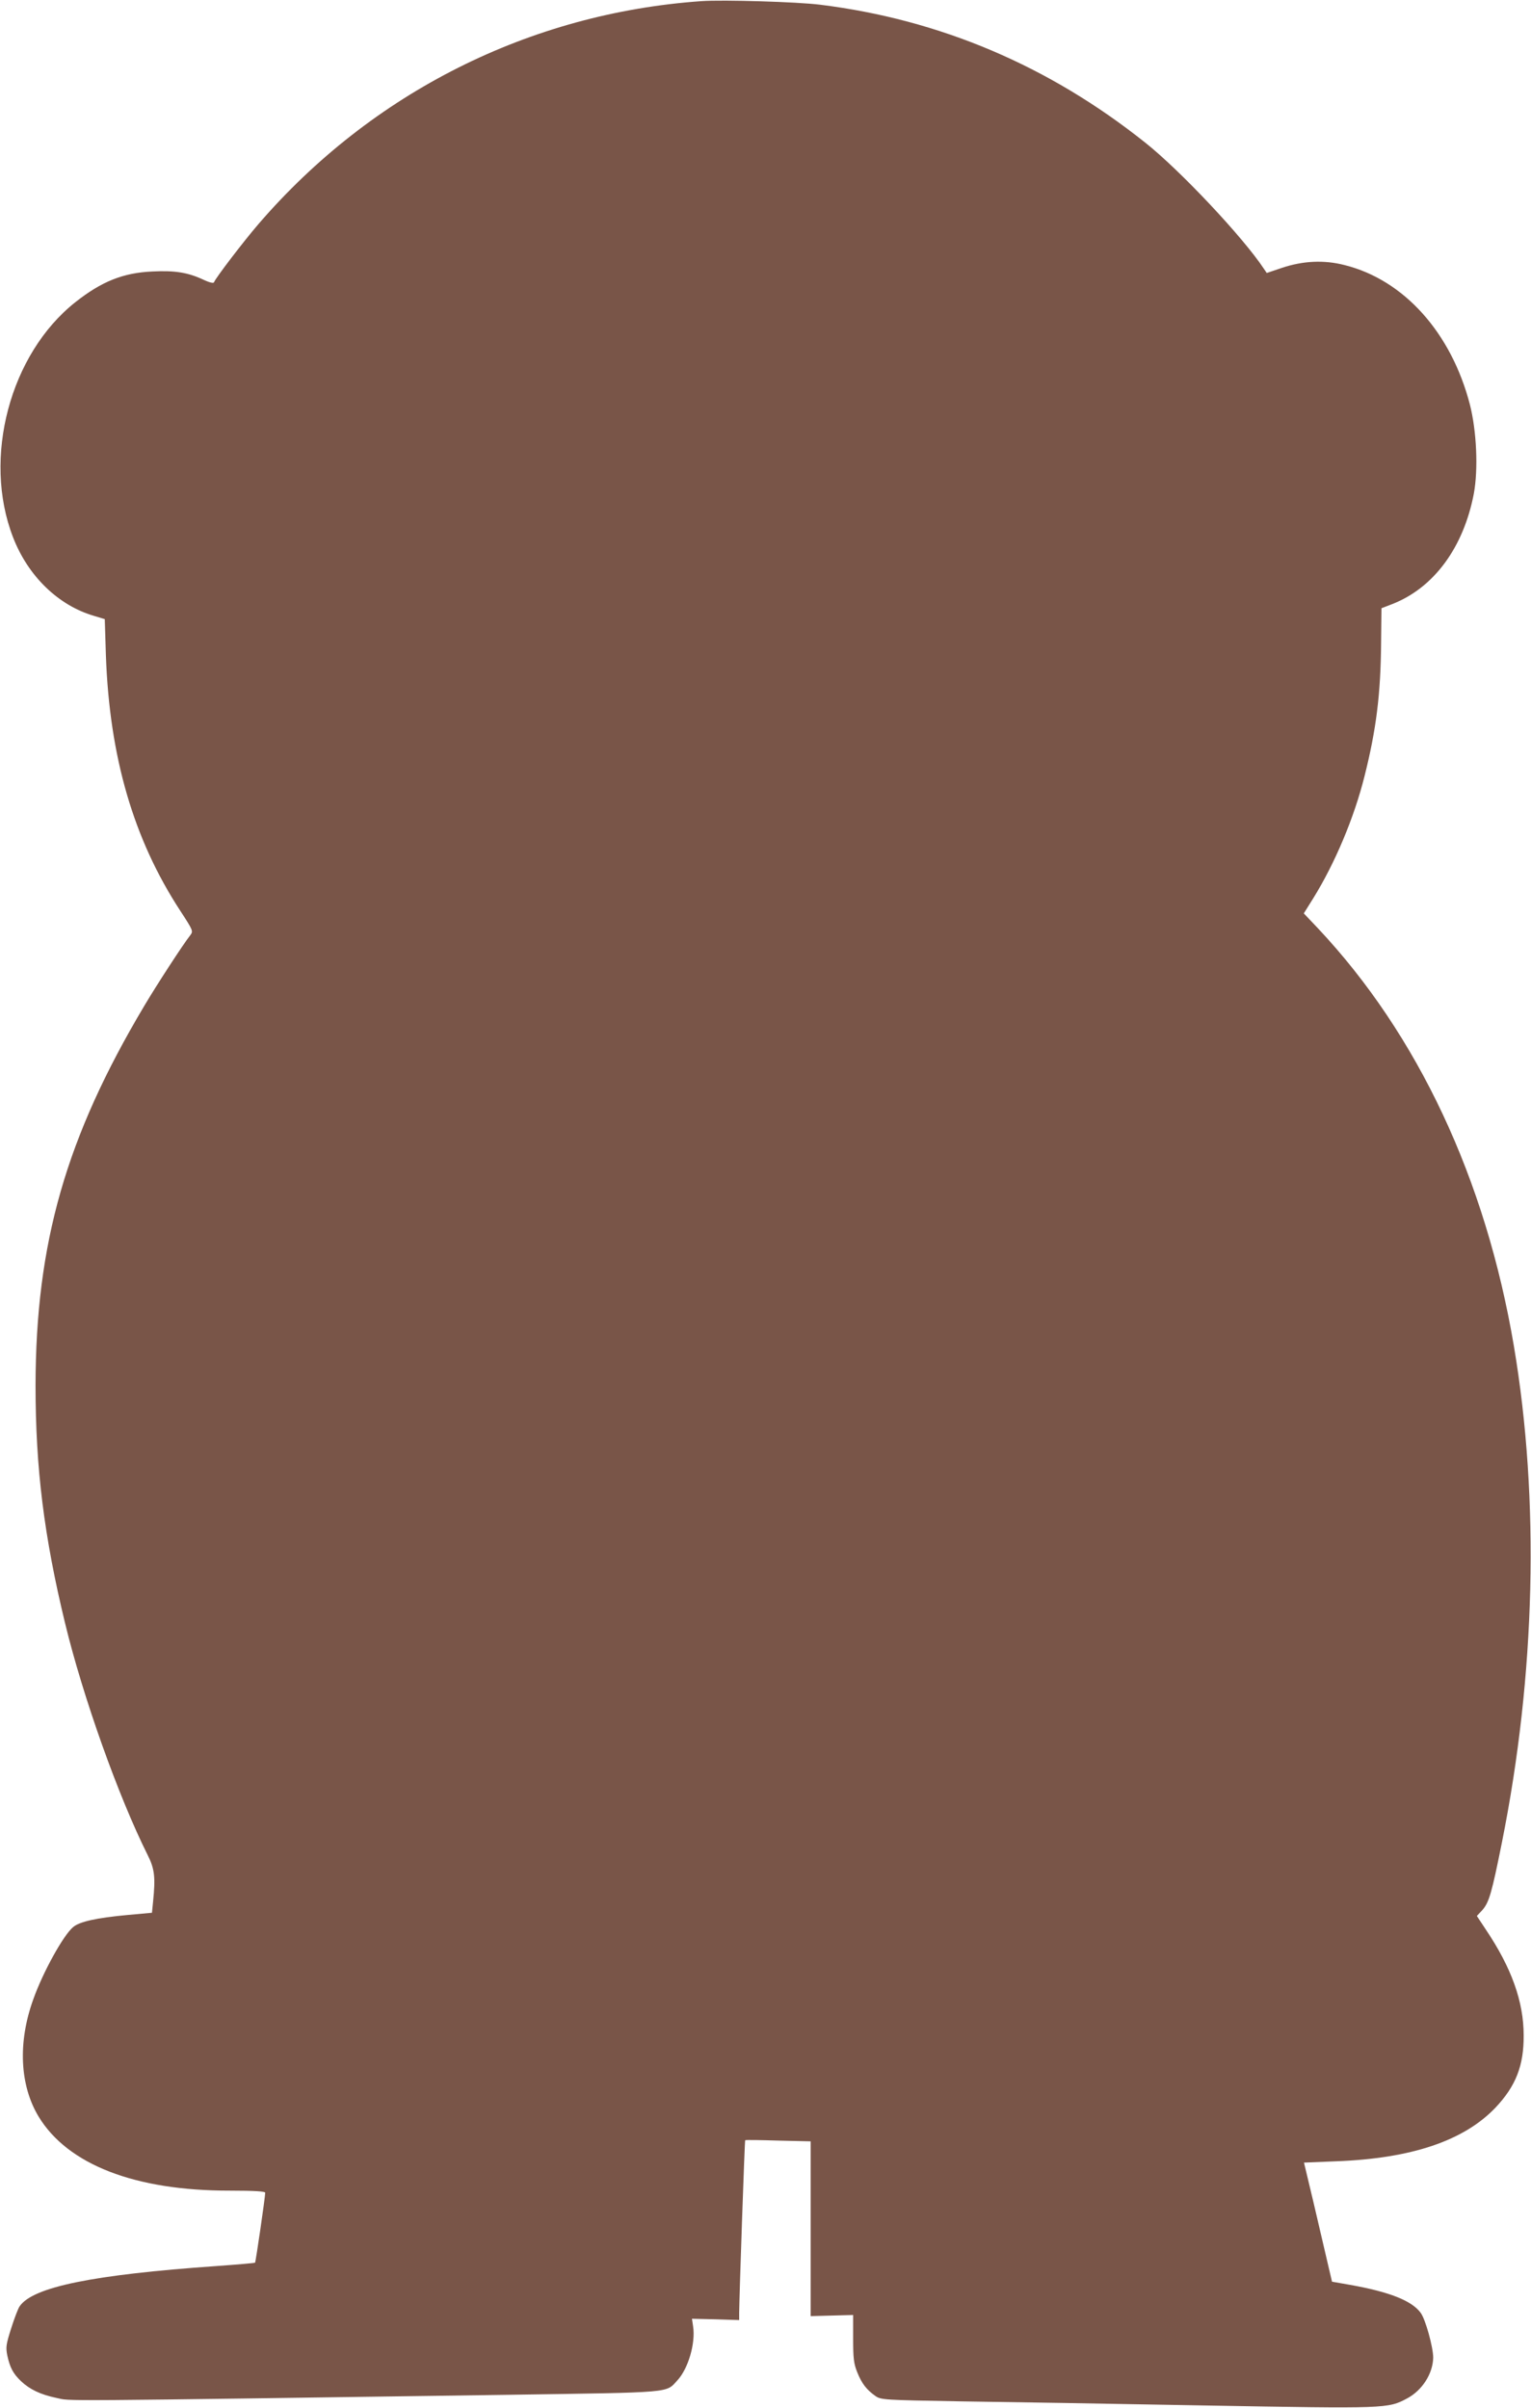
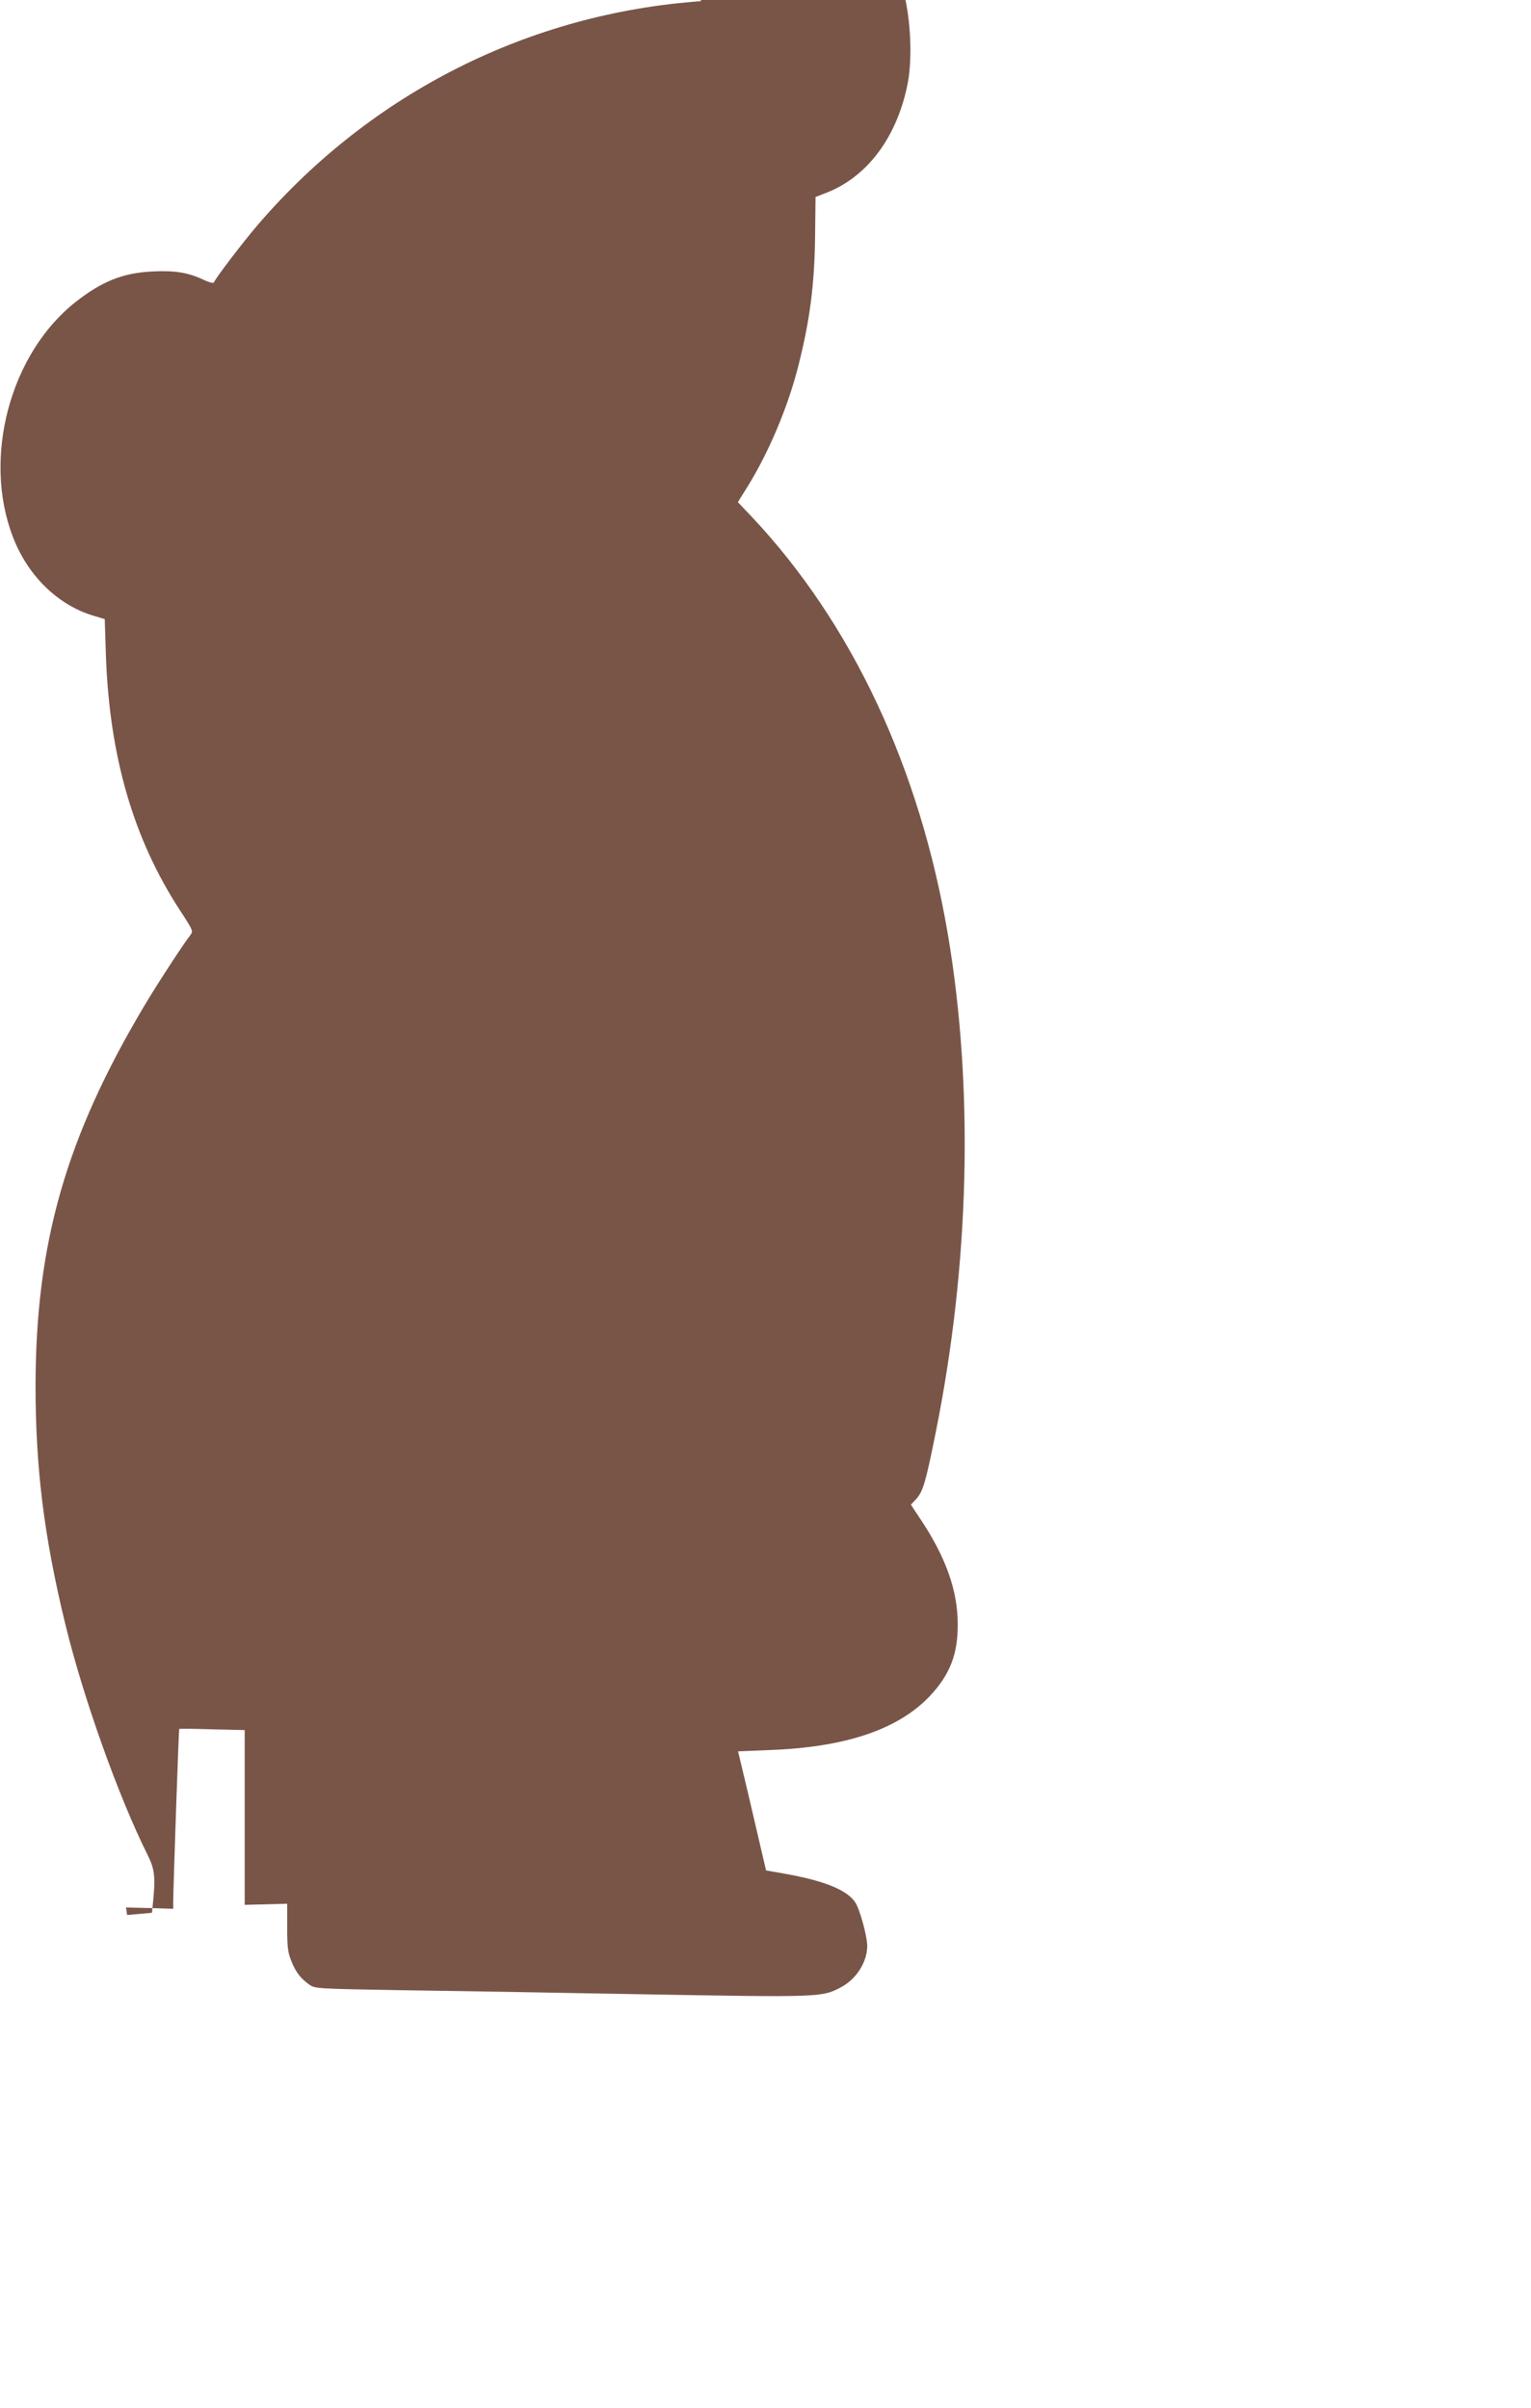
<svg xmlns="http://www.w3.org/2000/svg" version="1.0" width="814pt" height="1280pt" viewBox="0 0 814 1280" preserveAspectRatio="xMidYMid meet">
  <g transform="translate(0,1280) scale(0.1,-0.1)" fill="#795548" stroke="none">
-     <path d="M3730 12794 c-914 -64 -1753 -486 -2355 -1184 -81 -94 -229 -288 -237 -310 -2 -7 -22 -3 -58 14 -82 38 -151 49 -270 43 -155 -7 -270 -53 -409 -163 -348 -275 -495 -828 -332 -1249 80 -208 242 -364 432 -419 l56 -17 6 -192 c19 -538 146 -977 396 -1359 69 -106 69 -107 52 -130 -36 -45 -179 -265 -243 -373 -417 -700 -578 -1262 -579 -2020 0 -438 45 -801 157 -1263 95 -392 284 -923 440 -1234 36 -72 41 -116 28 -245 l-6 -60 -132 -12 c-162 -15 -253 -35 -287 -64 -52 -43 -161 -240 -212 -384 -83 -229 -72 -457 28 -623 155 -256 514 -395 1018 -394 132 0 187 -4 187 -11 0 -23 -50 -368 -54 -372 -2 -2 -95 -10 -207 -18 -656 -46 -973 -111 -1044 -213 -8 -10 -28 -63 -45 -116 -28 -88 -30 -102 -21 -147 14 -64 31 -96 73 -136 47 -44 103 -71 189 -89 80 -17 -67 -18 2414 17 871 13 824 9 886 76 58 62 98 198 84 288 l-6 40 126 -3 125 -4 0 39 c1 93 29 915 32 917 2 2 81 1 176 -2 l172 -4 0 -465 0 -464 113 3 113 3 0 -125 c0 -106 3 -133 22 -180 24 -60 50 -93 97 -126 29 -20 45 -21 450 -28 231 -3 818 -13 1304 -22 966 -17 970 -17 1073 38 80 43 136 131 138 216 0 55 -41 205 -67 239 -47 64 -166 111 -374 148 l-97 17 -26 111 c-14 62 -48 204 -74 317 l-49 205 171 7 c401 15 678 109 846 284 109 115 152 224 151 385 0 179 -64 359 -202 564 l-47 71 29 31 c36 41 50 89 104 358 179 892 202 1823 64 2640 -150 888 -510 1655 -1042 2221 l-75 79 50 80 c115 185 218 429 273 650 62 246 86 436 88 711 l2 181 57 22 c221 86 379 300 434 587 24 130 15 333 -21 474 -99 381 -350 662 -666 741 -109 28 -221 23 -334 -15 l-80 -27 -15 22 c-110 167 -445 523 -630 670 -513 409 -1092 655 -1730 734 -119 15 -514 27 -630 19z" />
+     <path d="M3730 12794 c-914 -64 -1753 -486 -2355 -1184 -81 -94 -229 -288 -237 -310 -2 -7 -22 -3 -58 14 -82 38 -151 49 -270 43 -155 -7 -270 -53 -409 -163 -348 -275 -495 -828 -332 -1249 80 -208 242 -364 432 -419 l56 -17 6 -192 c19 -538 146 -977 396 -1359 69 -106 69 -107 52 -130 -36 -45 -179 -265 -243 -373 -417 -700 -578 -1262 -579 -2020 0 -438 45 -801 157 -1263 95 -392 284 -923 440 -1234 36 -72 41 -116 28 -245 l-6 -60 -132 -12 l-6 40 126 -3 125 -4 0 39 c1 93 29 915 32 917 2 2 81 1 176 -2 l172 -4 0 -465 0 -464 113 3 113 3 0 -125 c0 -106 3 -133 22 -180 24 -60 50 -93 97 -126 29 -20 45 -21 450 -28 231 -3 818 -13 1304 -22 966 -17 970 -17 1073 38 80 43 136 131 138 216 0 55 -41 205 -67 239 -47 64 -166 111 -374 148 l-97 17 -26 111 c-14 62 -48 204 -74 317 l-49 205 171 7 c401 15 678 109 846 284 109 115 152 224 151 385 0 179 -64 359 -202 564 l-47 71 29 31 c36 41 50 89 104 358 179 892 202 1823 64 2640 -150 888 -510 1655 -1042 2221 l-75 79 50 80 c115 185 218 429 273 650 62 246 86 436 88 711 l2 181 57 22 c221 86 379 300 434 587 24 130 15 333 -21 474 -99 381 -350 662 -666 741 -109 28 -221 23 -334 -15 l-80 -27 -15 22 c-110 167 -445 523 -630 670 -513 409 -1092 655 -1730 734 -119 15 -514 27 -630 19z" />
  </g>
</svg>